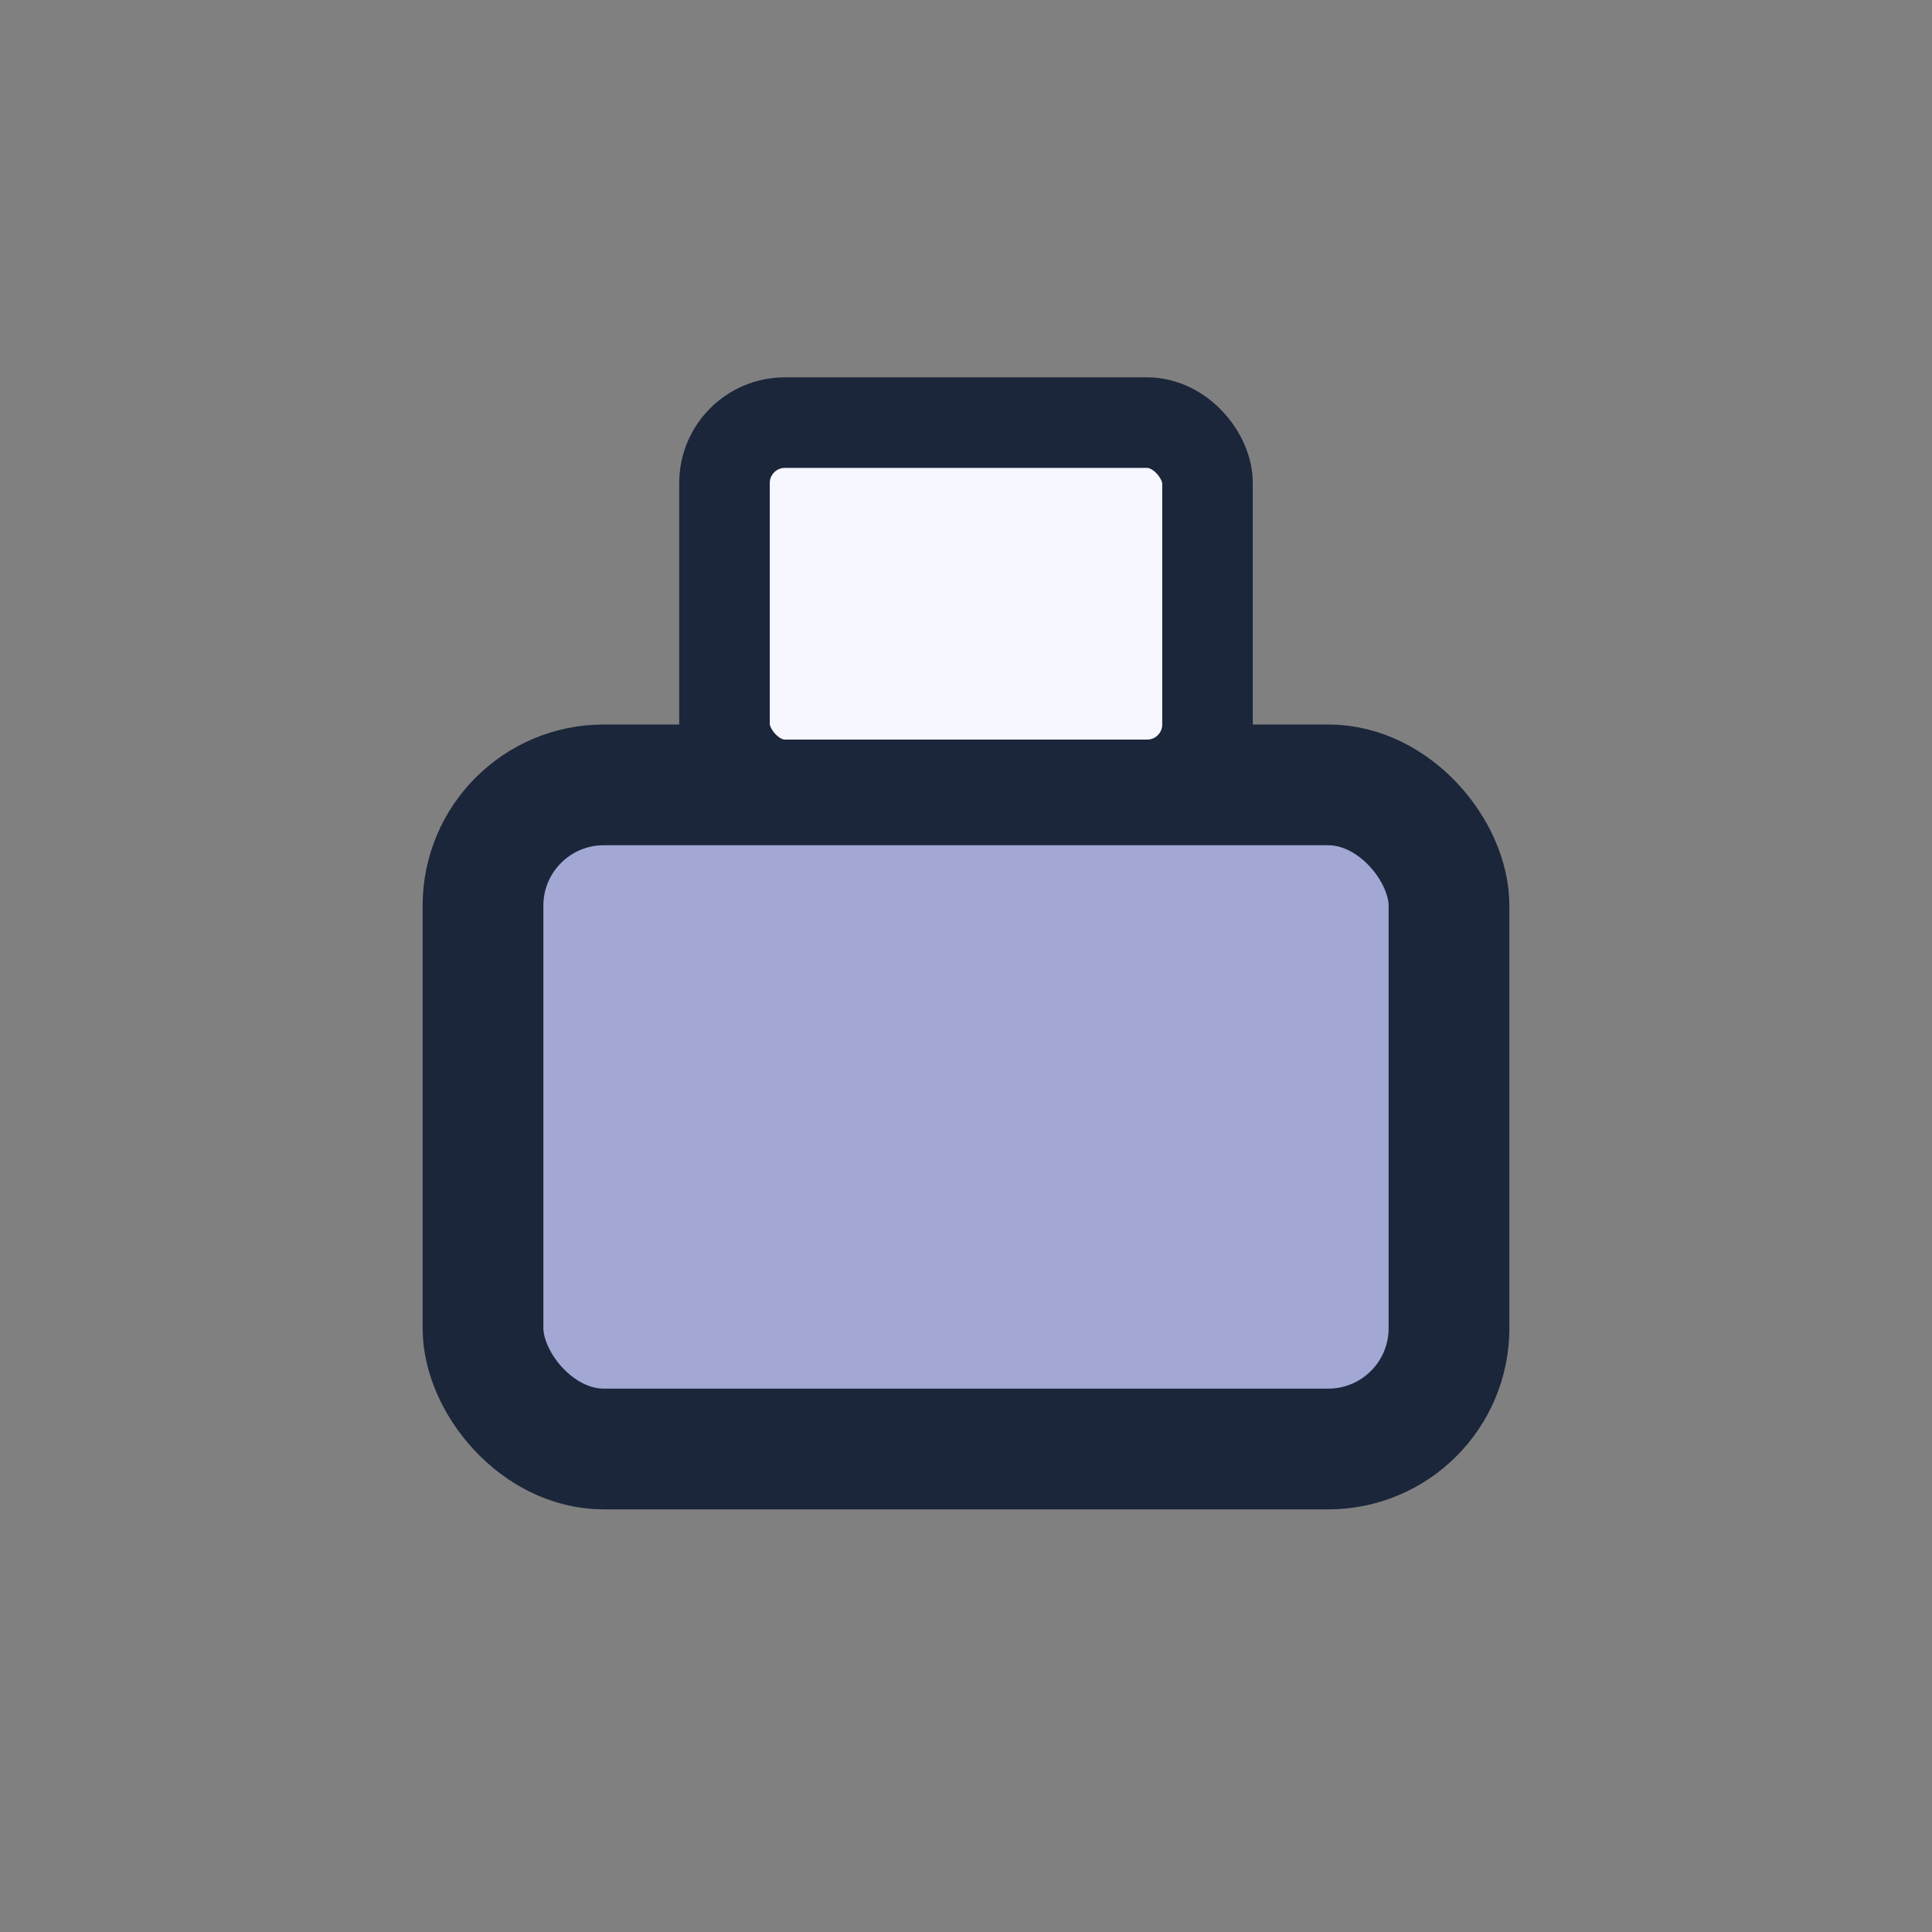
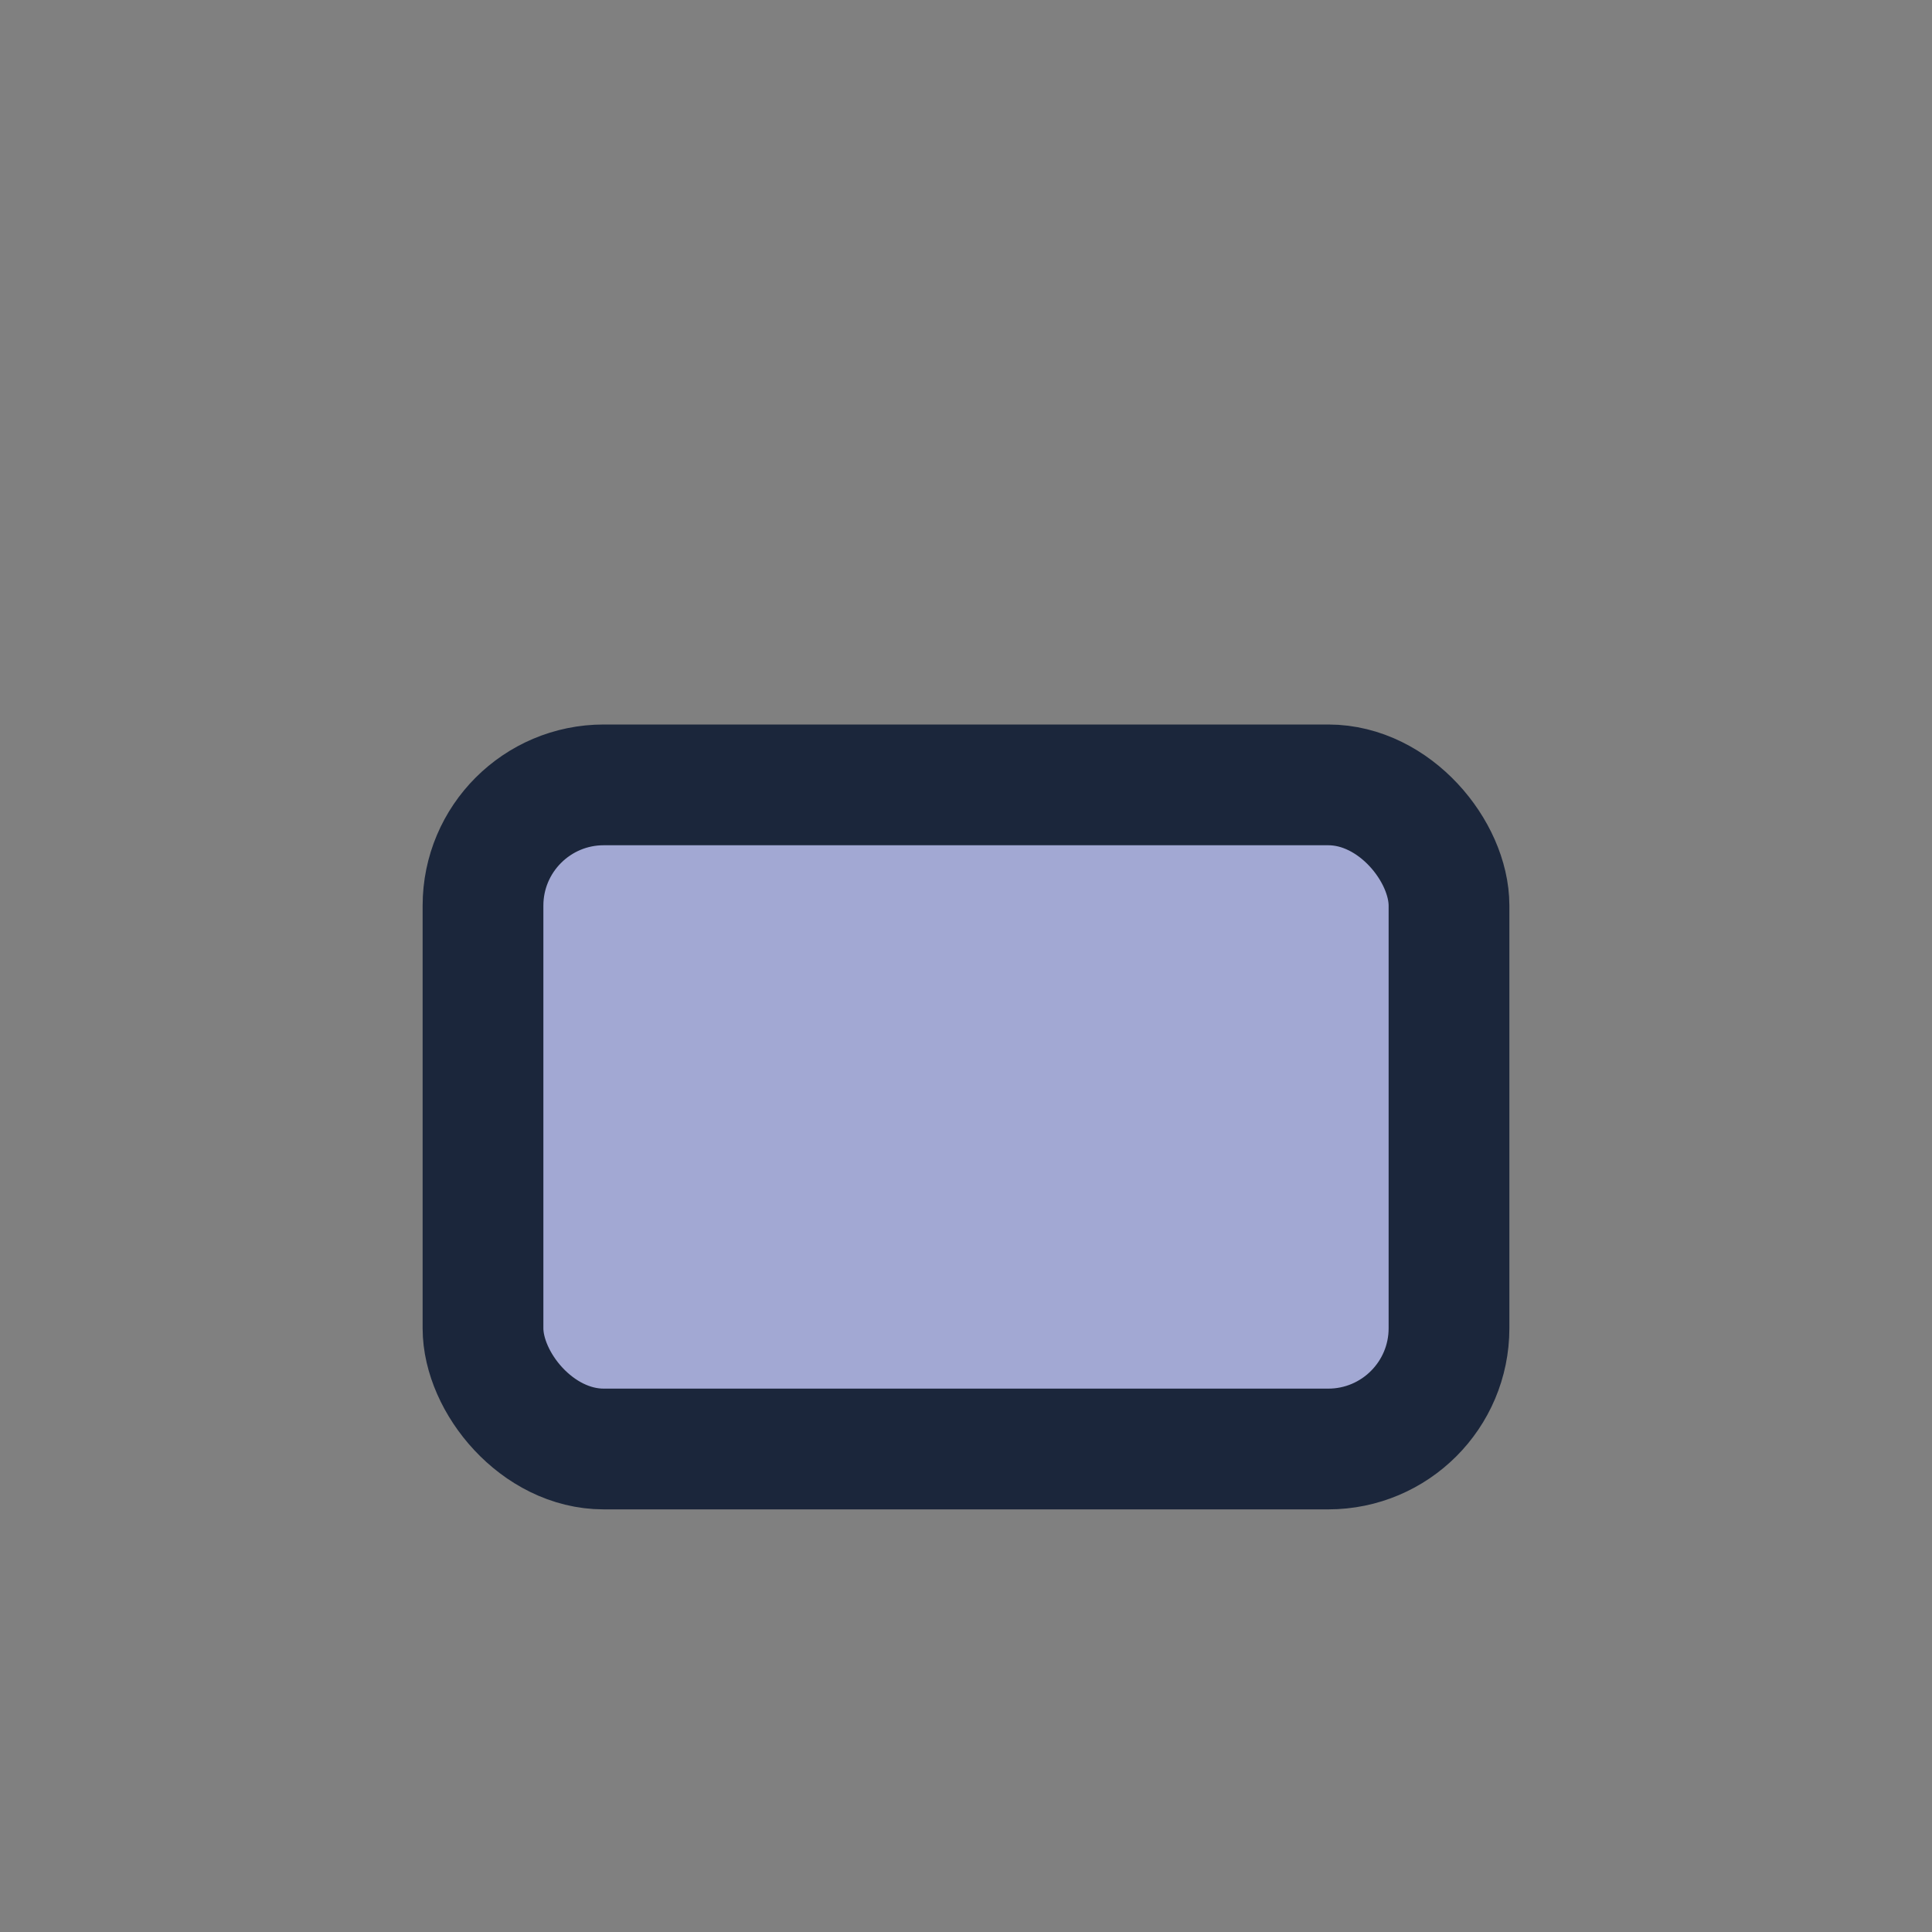
<svg xmlns="http://www.w3.org/2000/svg" width="32" height="32" viewBox="0 0 32 32">
  <rect x="0" y="0" width="32" height="32" fill="#808080" stroke="none" />
  <rect x="8" y="13" width="16" height="11" rx="2" fill="#A2A8D3" stroke="#1B263B" stroke-width="2" />
-   <rect x="12" y="7" width="8" height="6" rx="1" fill="#F7F7FF" stroke="#1B263B" stroke-width="1.5" />
</svg>